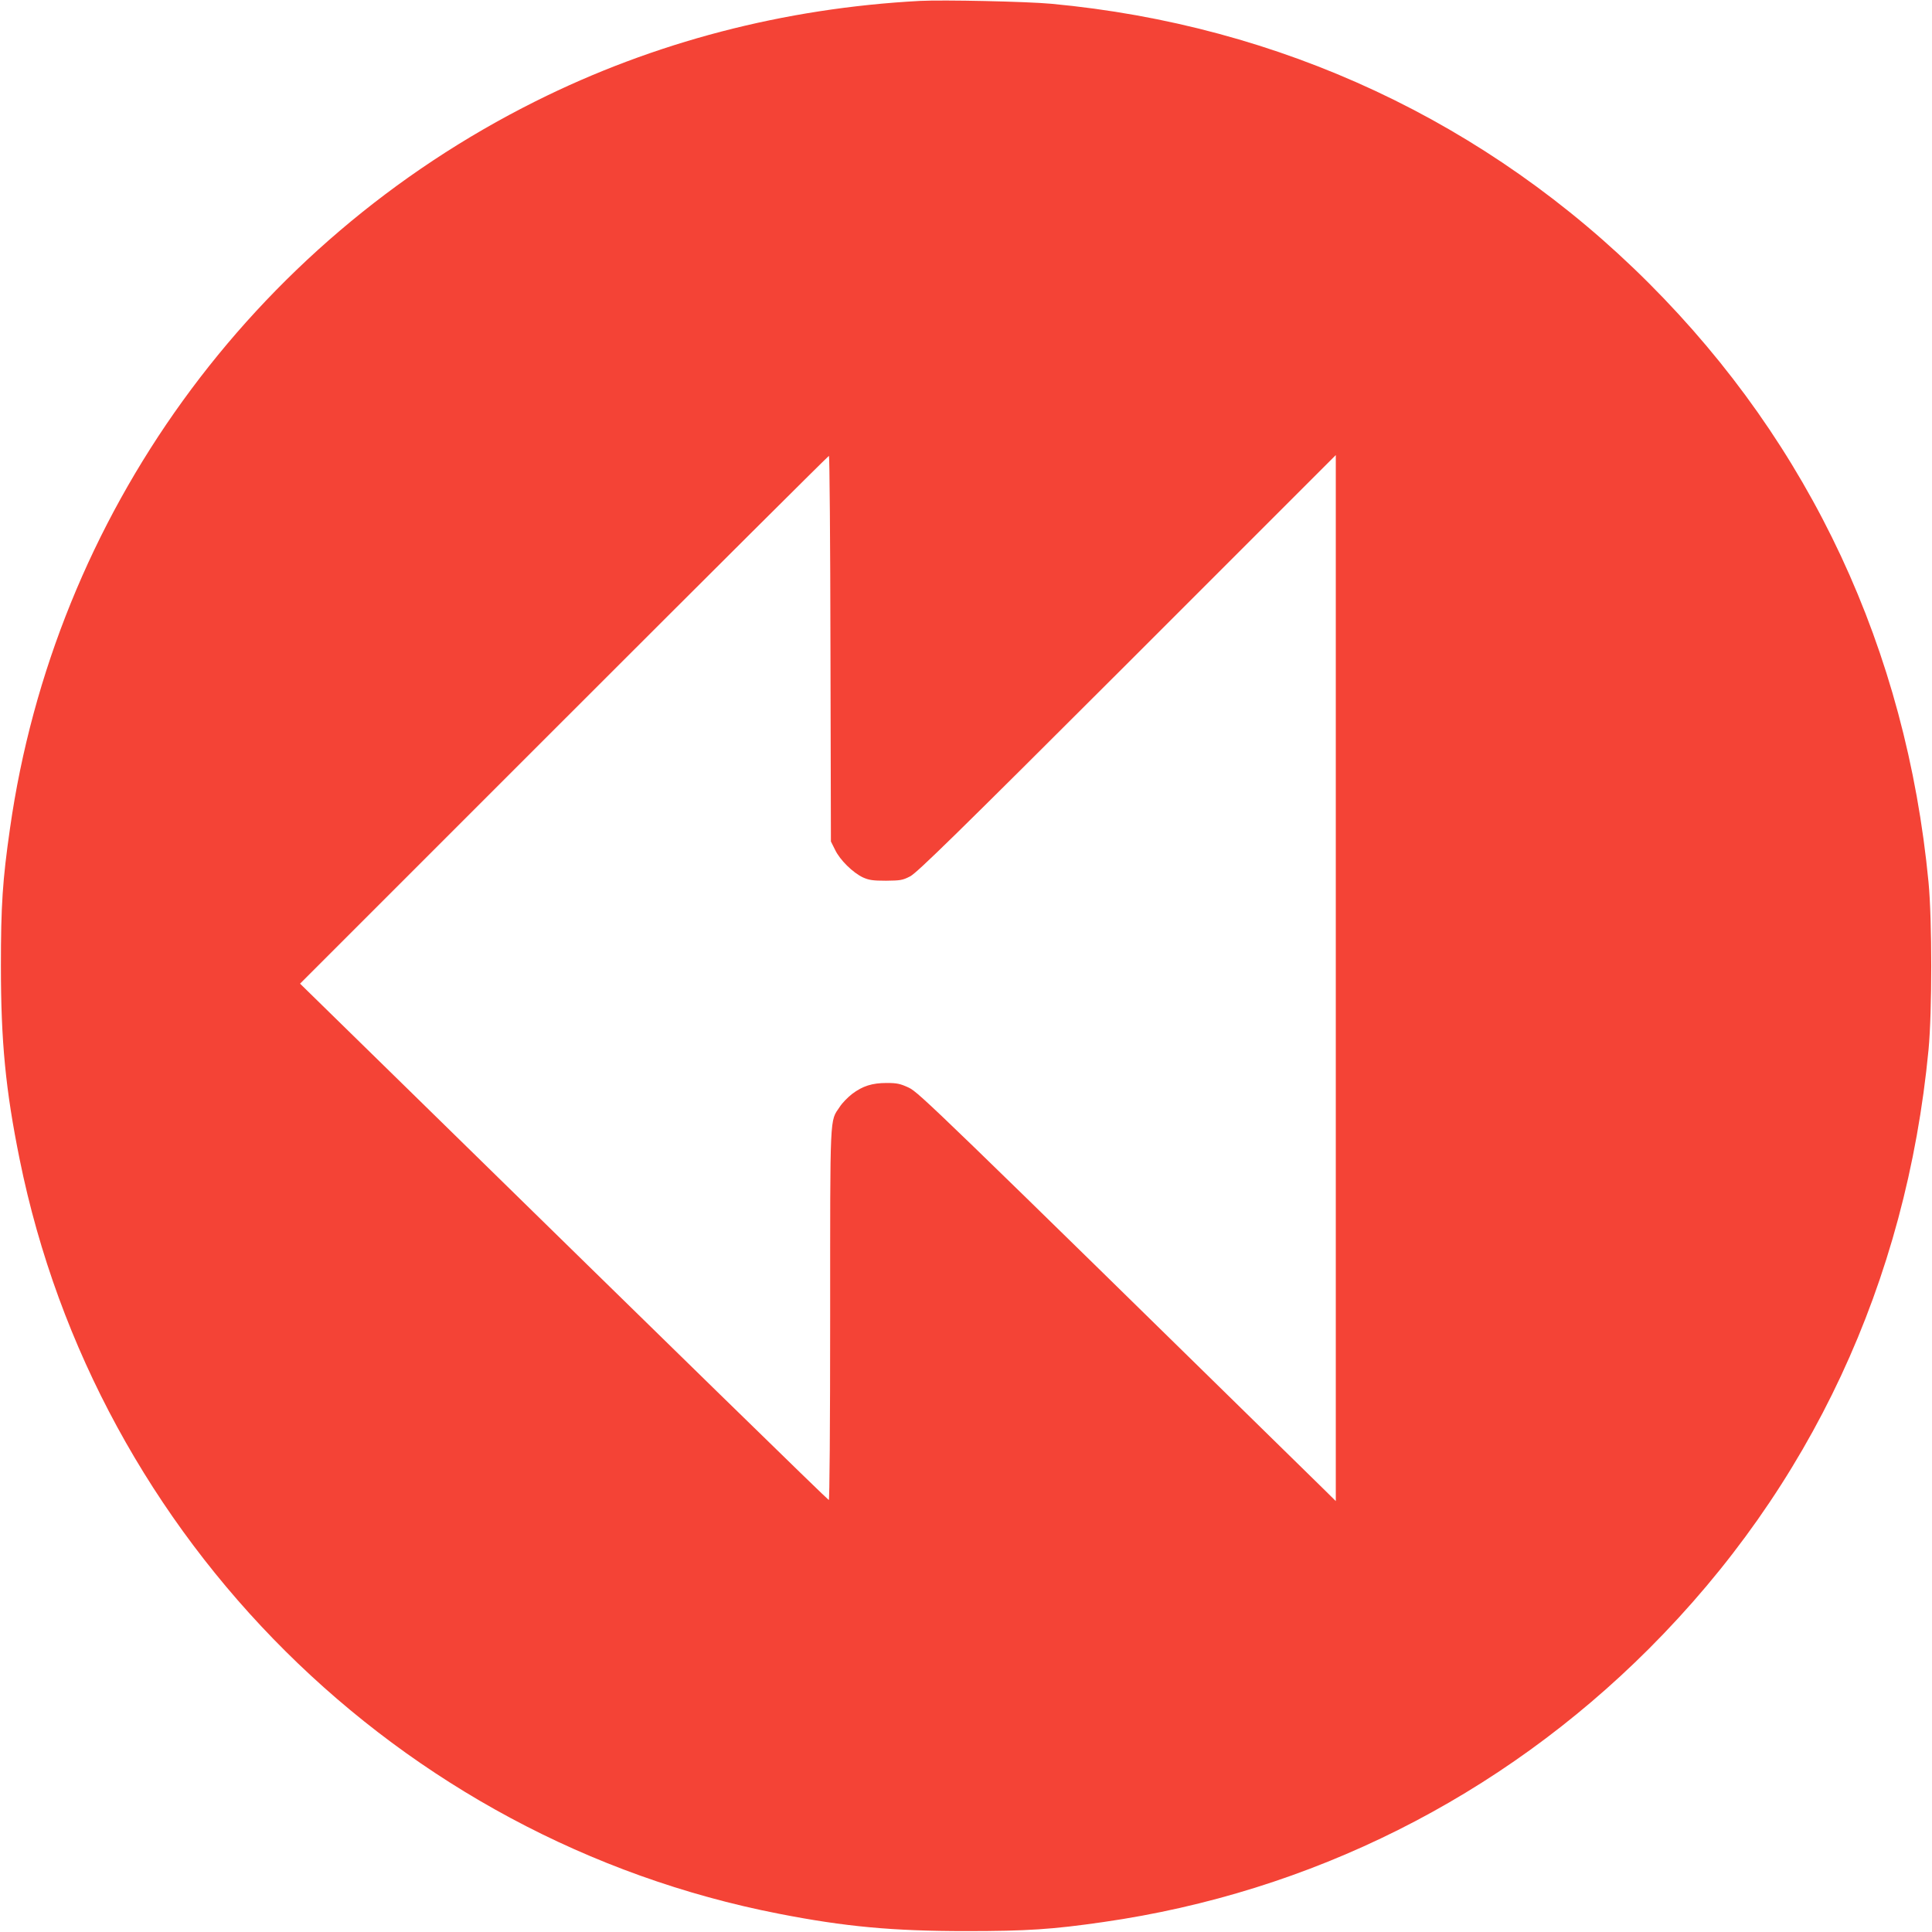
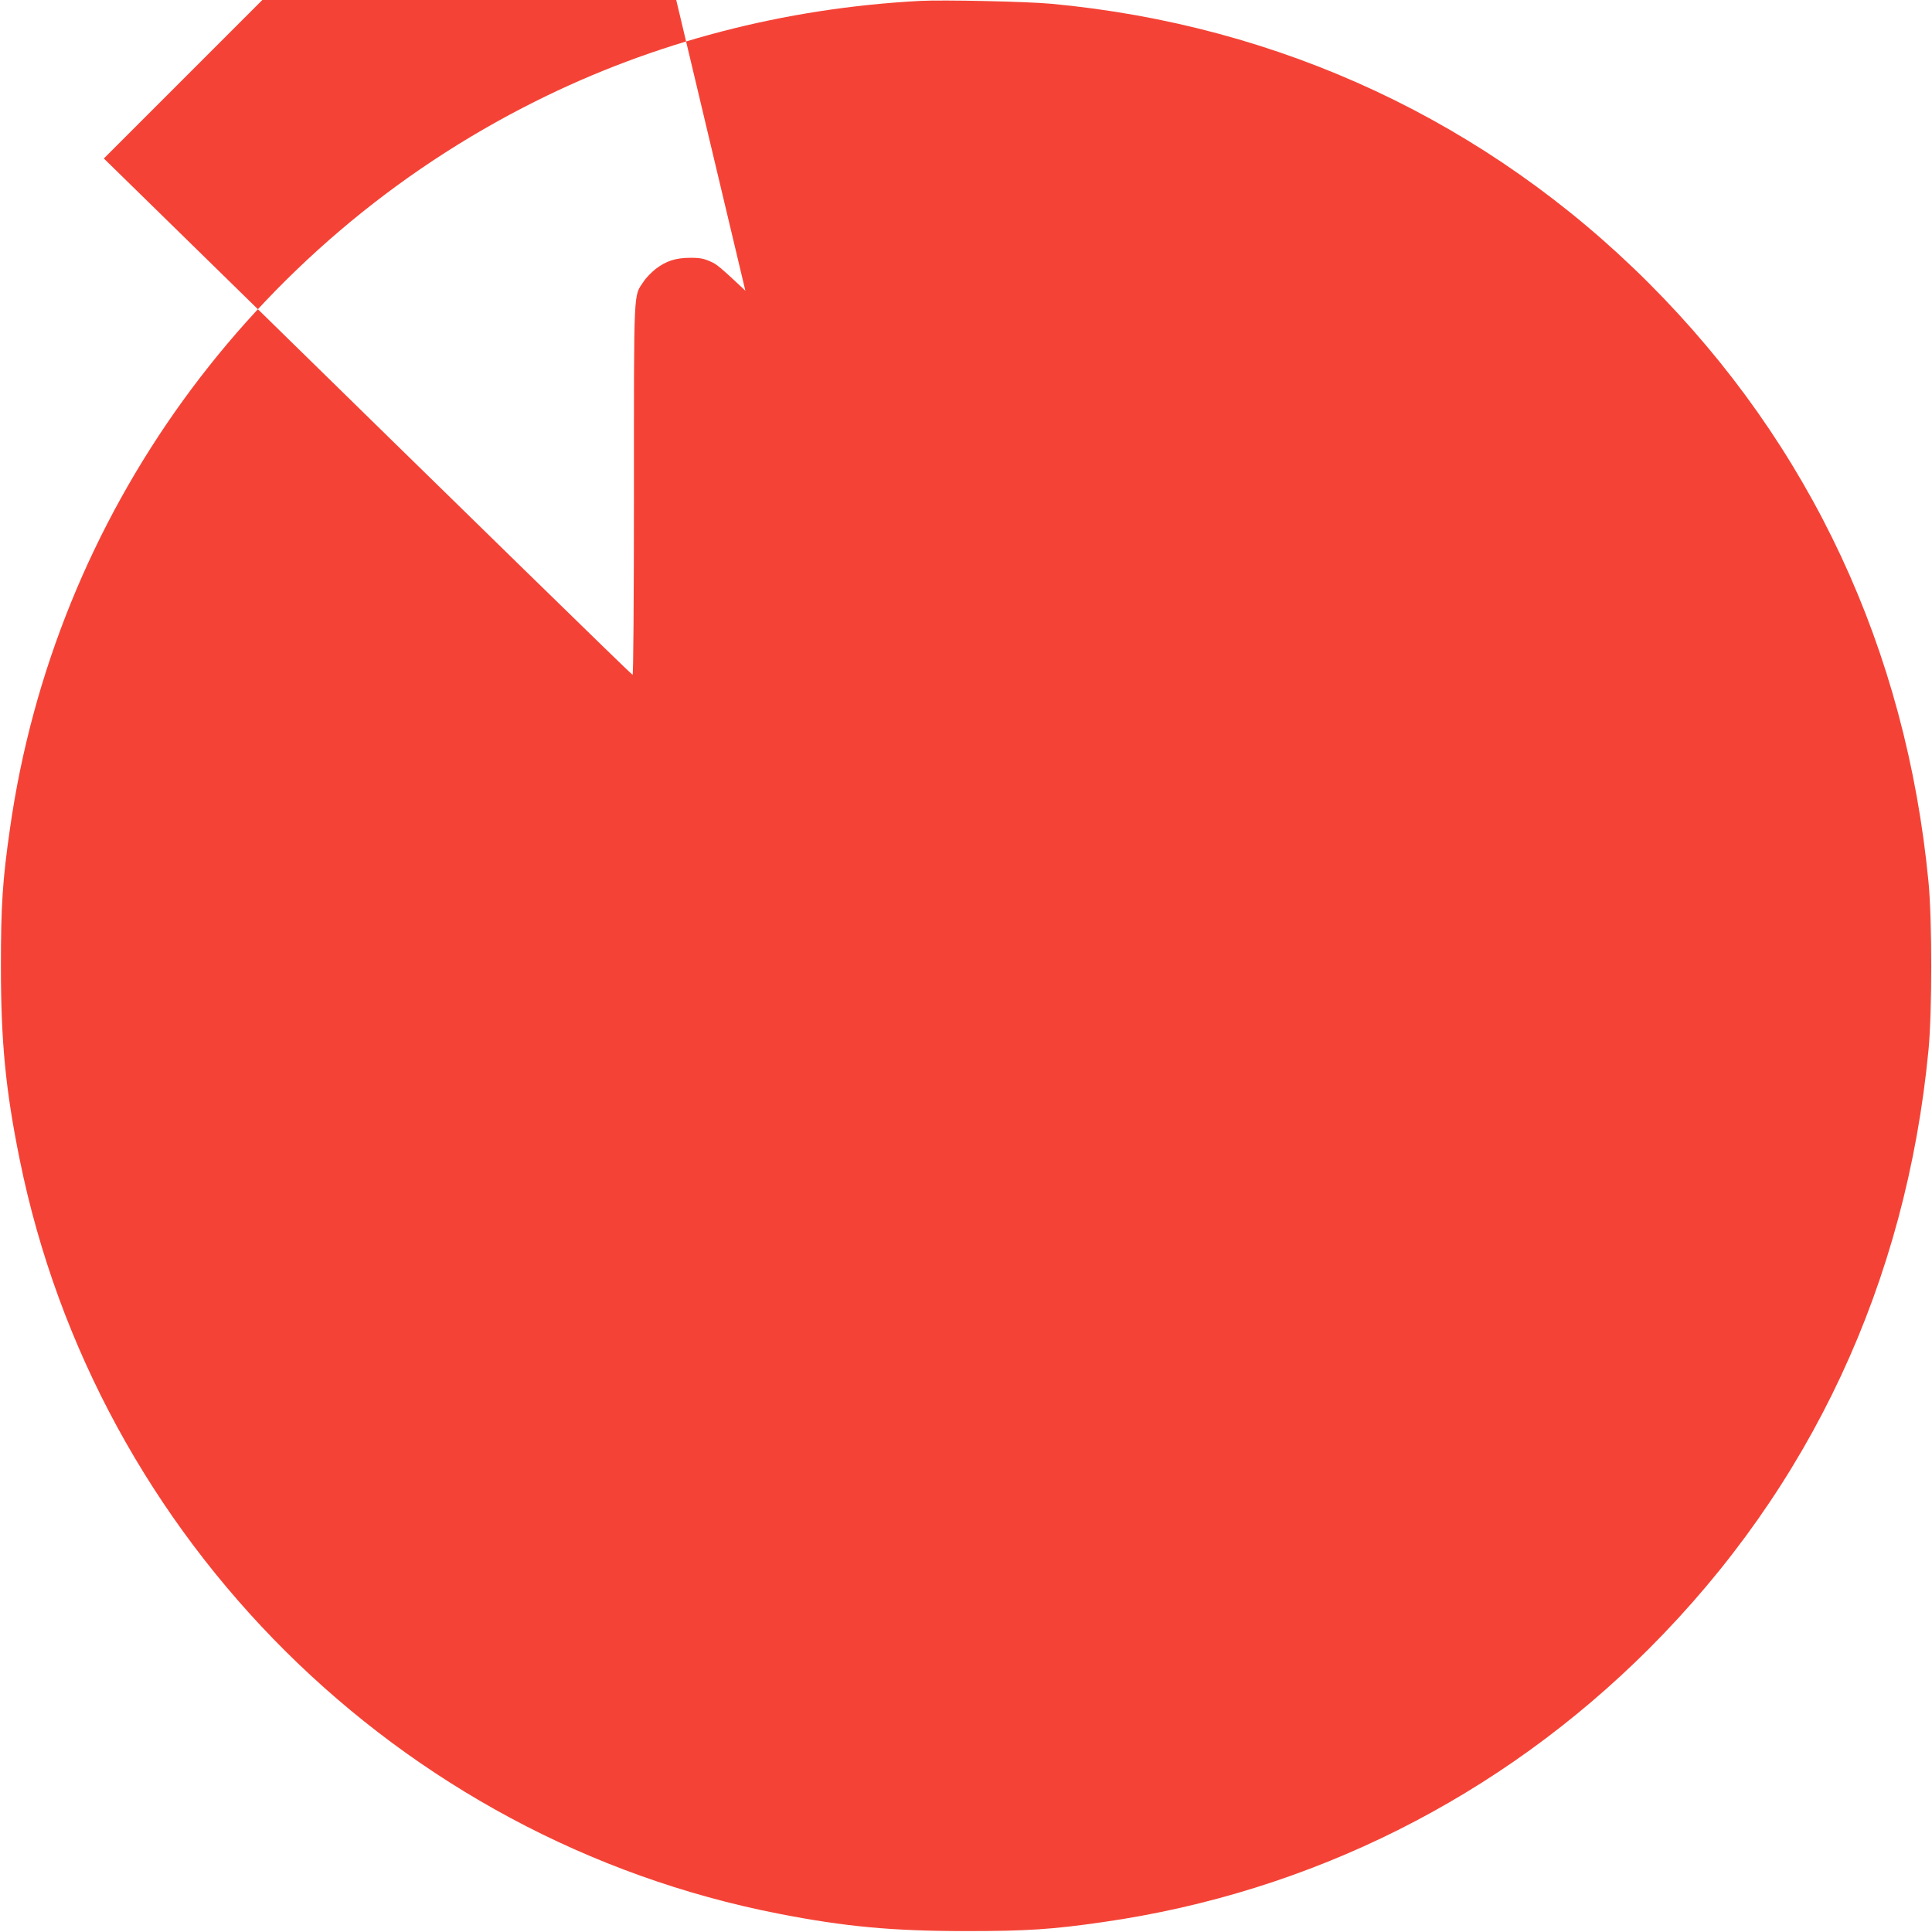
<svg xmlns="http://www.w3.org/2000/svg" version="1.0" width="1280pt" height="1280pt" viewBox="0 0 1280 1280" preserveAspectRatio="xMidYMid meet">
  <g transform="translate(0,1280) scale(0.1,-0.1)" fill="#f44336" stroke="none">
-     <path d="M6095 12794 c-901 -48 -1763 -273 -2547 -665 -1884 -941 -3187 -2744 -3482 -4819 -49 -341 -60 -508 -60 -910 0 -502 31 -821 124 -1280 510 -2519 2511 -4508 5030 -4999 439 -86 755 -115 1240 -115 403 0 571 11 910 60 1374 197 2629 826 3614 1810 1072 1072 1705 2428 1853 3969 24 252 24 858 0 1110 -148 1541 -781 2897 -1853 3969 -1068 1068 -2441 1710 -3959 1851 -162 15 -716 27 -870 19z m-593 -4291 l3 -1278 28 -56 c32 -67 118 -151 184 -182 40 -18 66 -22 153 -22 95 1 110 3 160 29 45 23 302 274 1438 1409 l1382 1382 0 -3465 0 -3465 -82 81 c-2577 2526 -2680 2626 -2747 2658 -56 26 -78 31 -146 31 -97 0 -160 -20 -230 -73 -27 -21 -65 -59 -82 -86 -66 -98 -63 -24 -63 -1379 0 -748 -4 -1227 -9 -1225 -9 3 -980 951 -2809 2742 l-694 679 1749 1749 c961 961 1751 1748 1755 1748 4 0 9 -575 10 -1277z" />
+     <path d="M6095 12794 c-901 -48 -1763 -273 -2547 -665 -1884 -941 -3187 -2744 -3482 -4819 -49 -341 -60 -508 -60 -910 0 -502 31 -821 124 -1280 510 -2519 2511 -4508 5030 -4999 439 -86 755 -115 1240 -115 403 0 571 11 910 60 1374 197 2629 826 3614 1810 1072 1072 1705 2428 1853 3969 24 252 24 858 0 1110 -148 1541 -781 2897 -1853 3969 -1068 1068 -2441 1710 -3959 1851 -162 15 -716 27 -870 19z m-593 -4291 l3 -1278 28 -56 c32 -67 118 -151 184 -182 40 -18 66 -22 153 -22 95 1 110 3 160 29 45 23 302 274 1438 1409 c-2577 2526 -2680 2626 -2747 2658 -56 26 -78 31 -146 31 -97 0 -160 -20 -230 -73 -27 -21 -65 -59 -82 -86 -66 -98 -63 -24 -63 -1379 0 -748 -4 -1227 -9 -1225 -9 3 -980 951 -2809 2742 l-694 679 1749 1749 c961 961 1751 1748 1755 1748 4 0 9 -575 10 -1277z" />
  </g>
</svg>